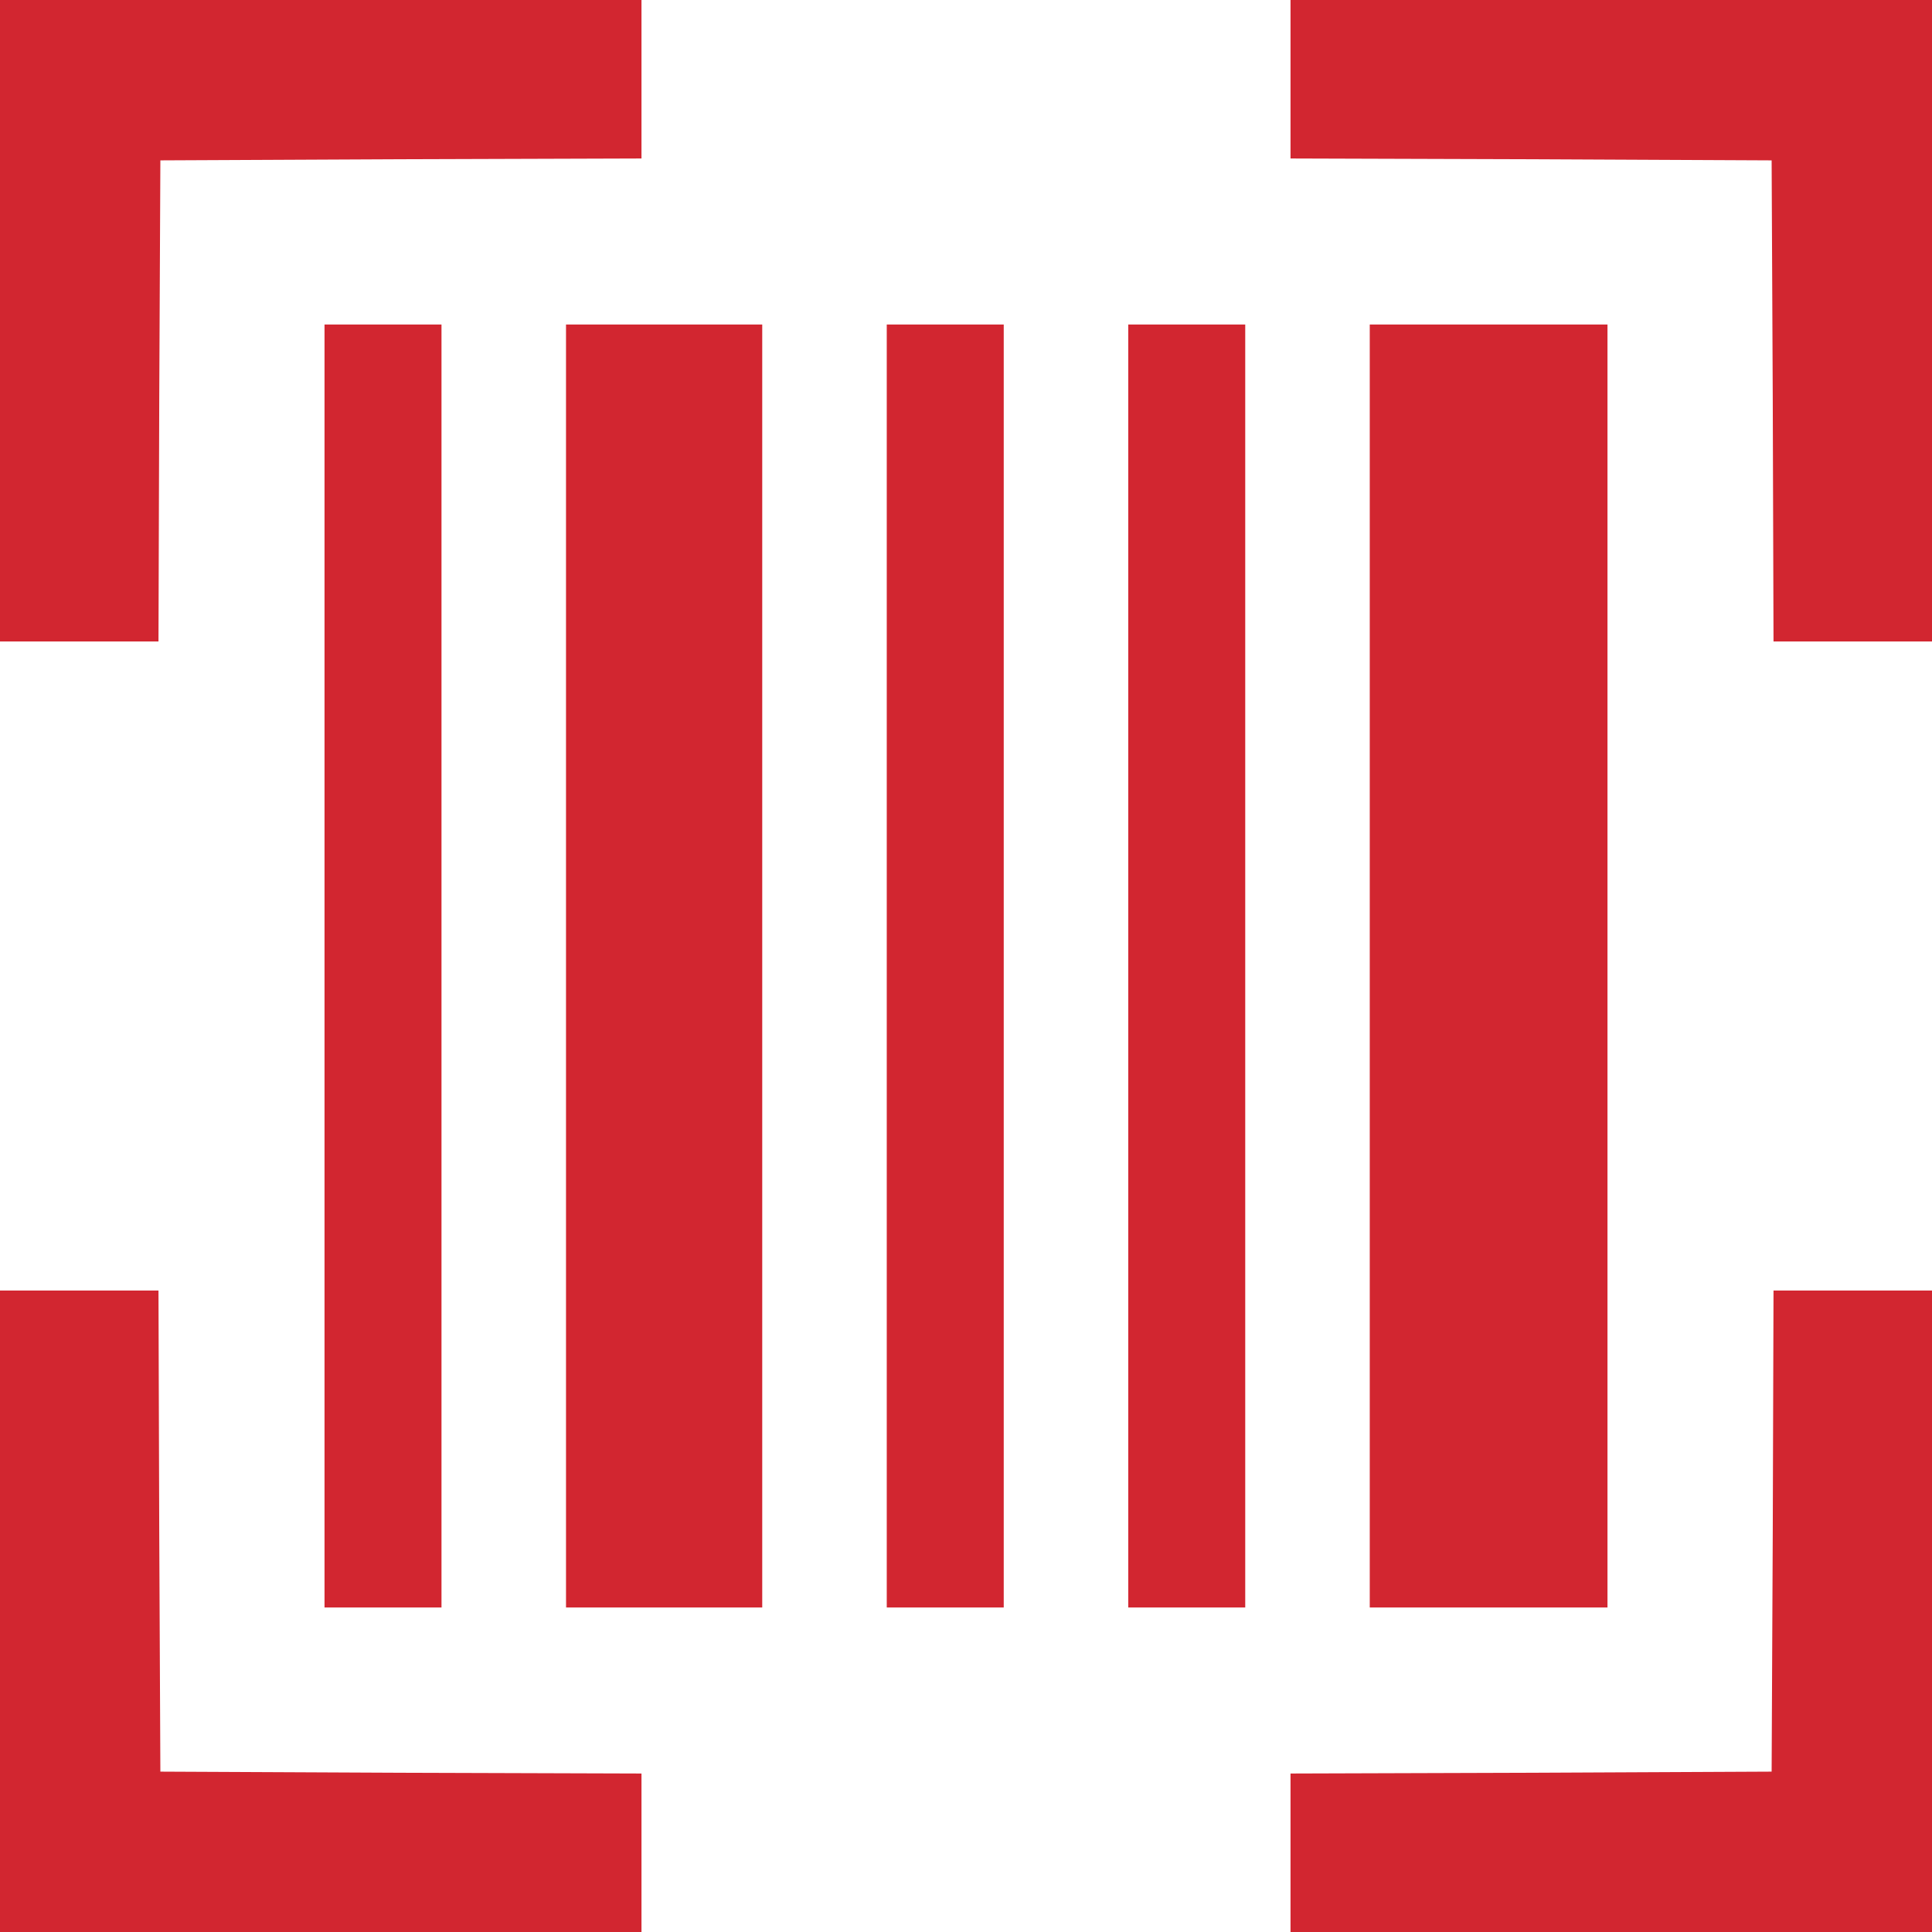
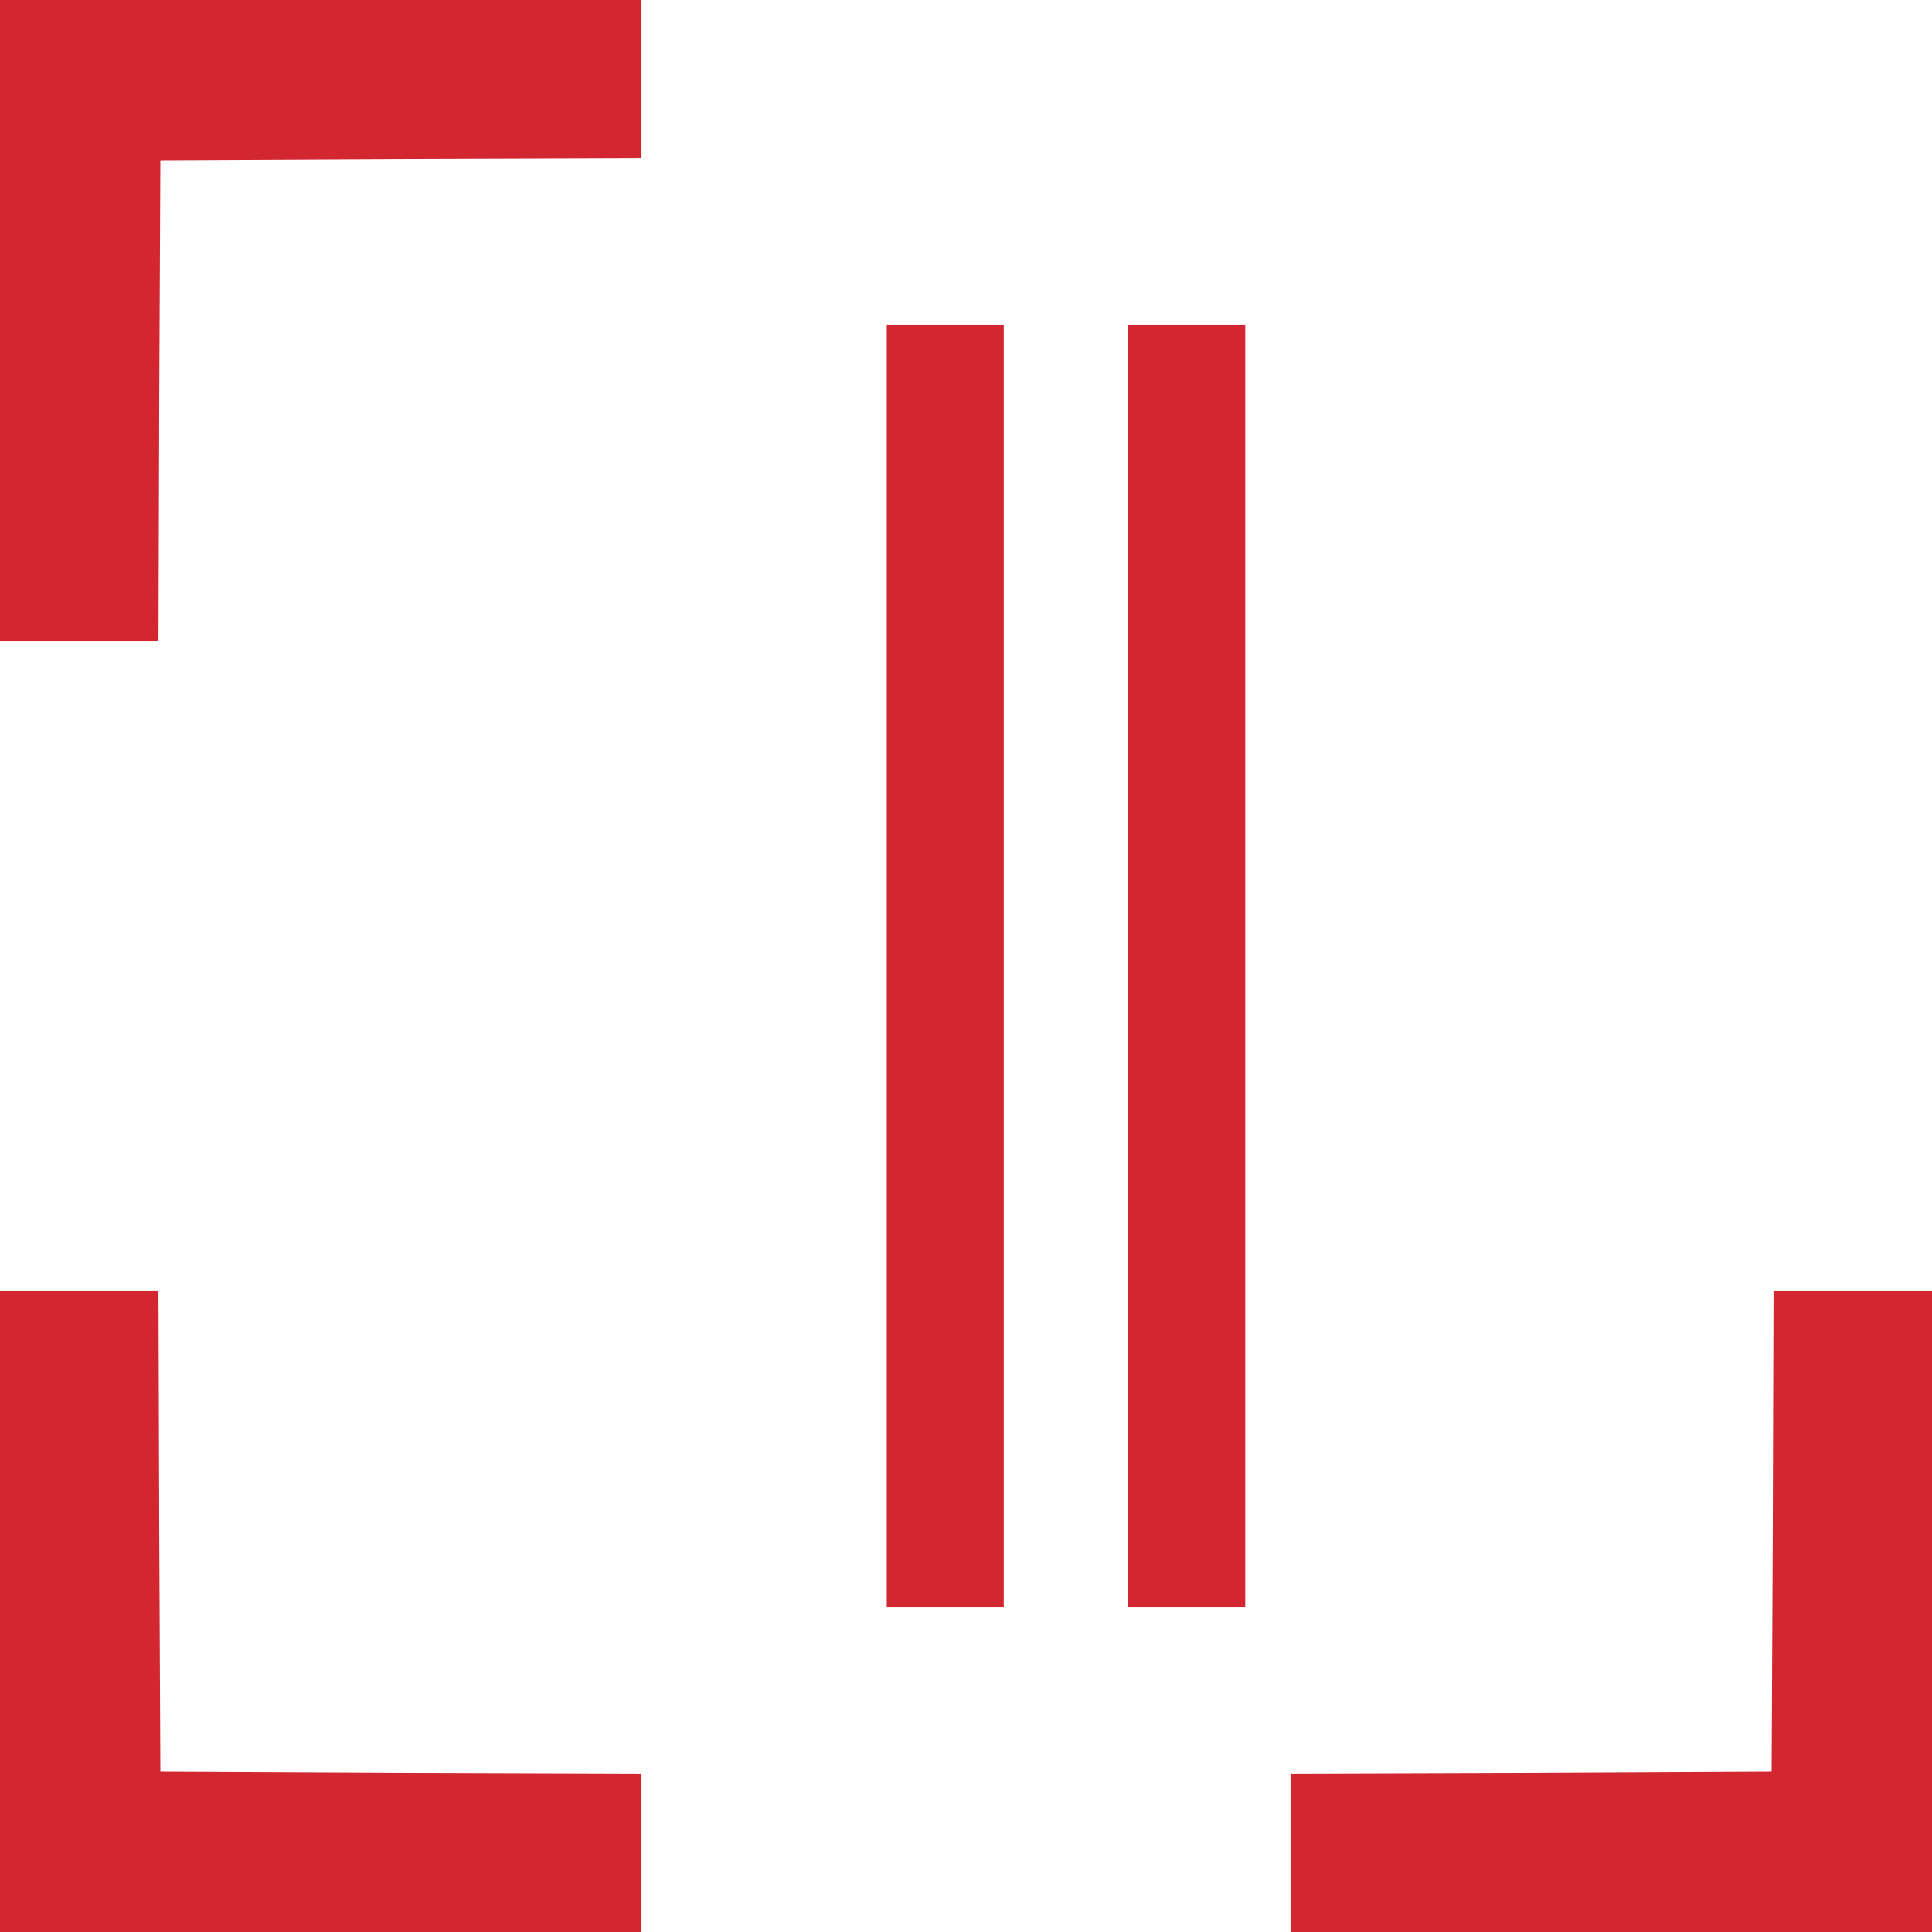
<svg xmlns="http://www.w3.org/2000/svg" version="1.0" width="512pt" height="512pt" viewBox="0 0 512 512" preserveAspectRatio="xMidYMid meet">
  <g transform="translate(0,512) scale(0.1,-0.1)" fill="#d22630" stroke="none">
    <path d="M0 4270 l0 -850 210 0 210 0 2 638 3 637 638 3 637 2 0 210 0 210 -850 0 -850 0 0 -850z" />
-     <path d="M3420 4910 l0 -210 638 -2 637 -3 3 -637 2 -638 210 0 210 0 0 850 0 850 -850 0 -850 0 0 -210z" />
-     <path d="M860 2560 l0 -1700 155 0 155 0 0 1700 0 1700 -155 0 -155 0 0 -1700z" />
-     <path d="M1500 2560 l0 -1700 260 0 260 0 0 1700 0 1700 -260 0 -260 0 0 -1700z" />
    <path d="M2350 2560 l0 -1700 155 0 155 0 0 1700 0 1700 -155 0 -155 0 0 -1700z" />
    <path d="M2990 2560 l0 -1700 155 0 155 0 0 1700 0 1700 -155 0 -155 0 0 -1700z" />
-     <path d="M3630 2560 l0 -1700 315 0 315 0 0 1700 0 1700 -315 0 -315 0 0 -1700z" />
    <path d="M0 850 l0 -850 850 0 850 0 0 210 0 210 -638 2 -637 3 -3 638 -2 637 -210 0 -210 0 0 -850z" />
    <path d="M4698 1063 l-3 -638 -637 -3 -638 -2 0 -210 0 -210 850 0 850 0 0 850 0 850 -210 0 -210 0 -2 -637z" />
  </g>
</svg>